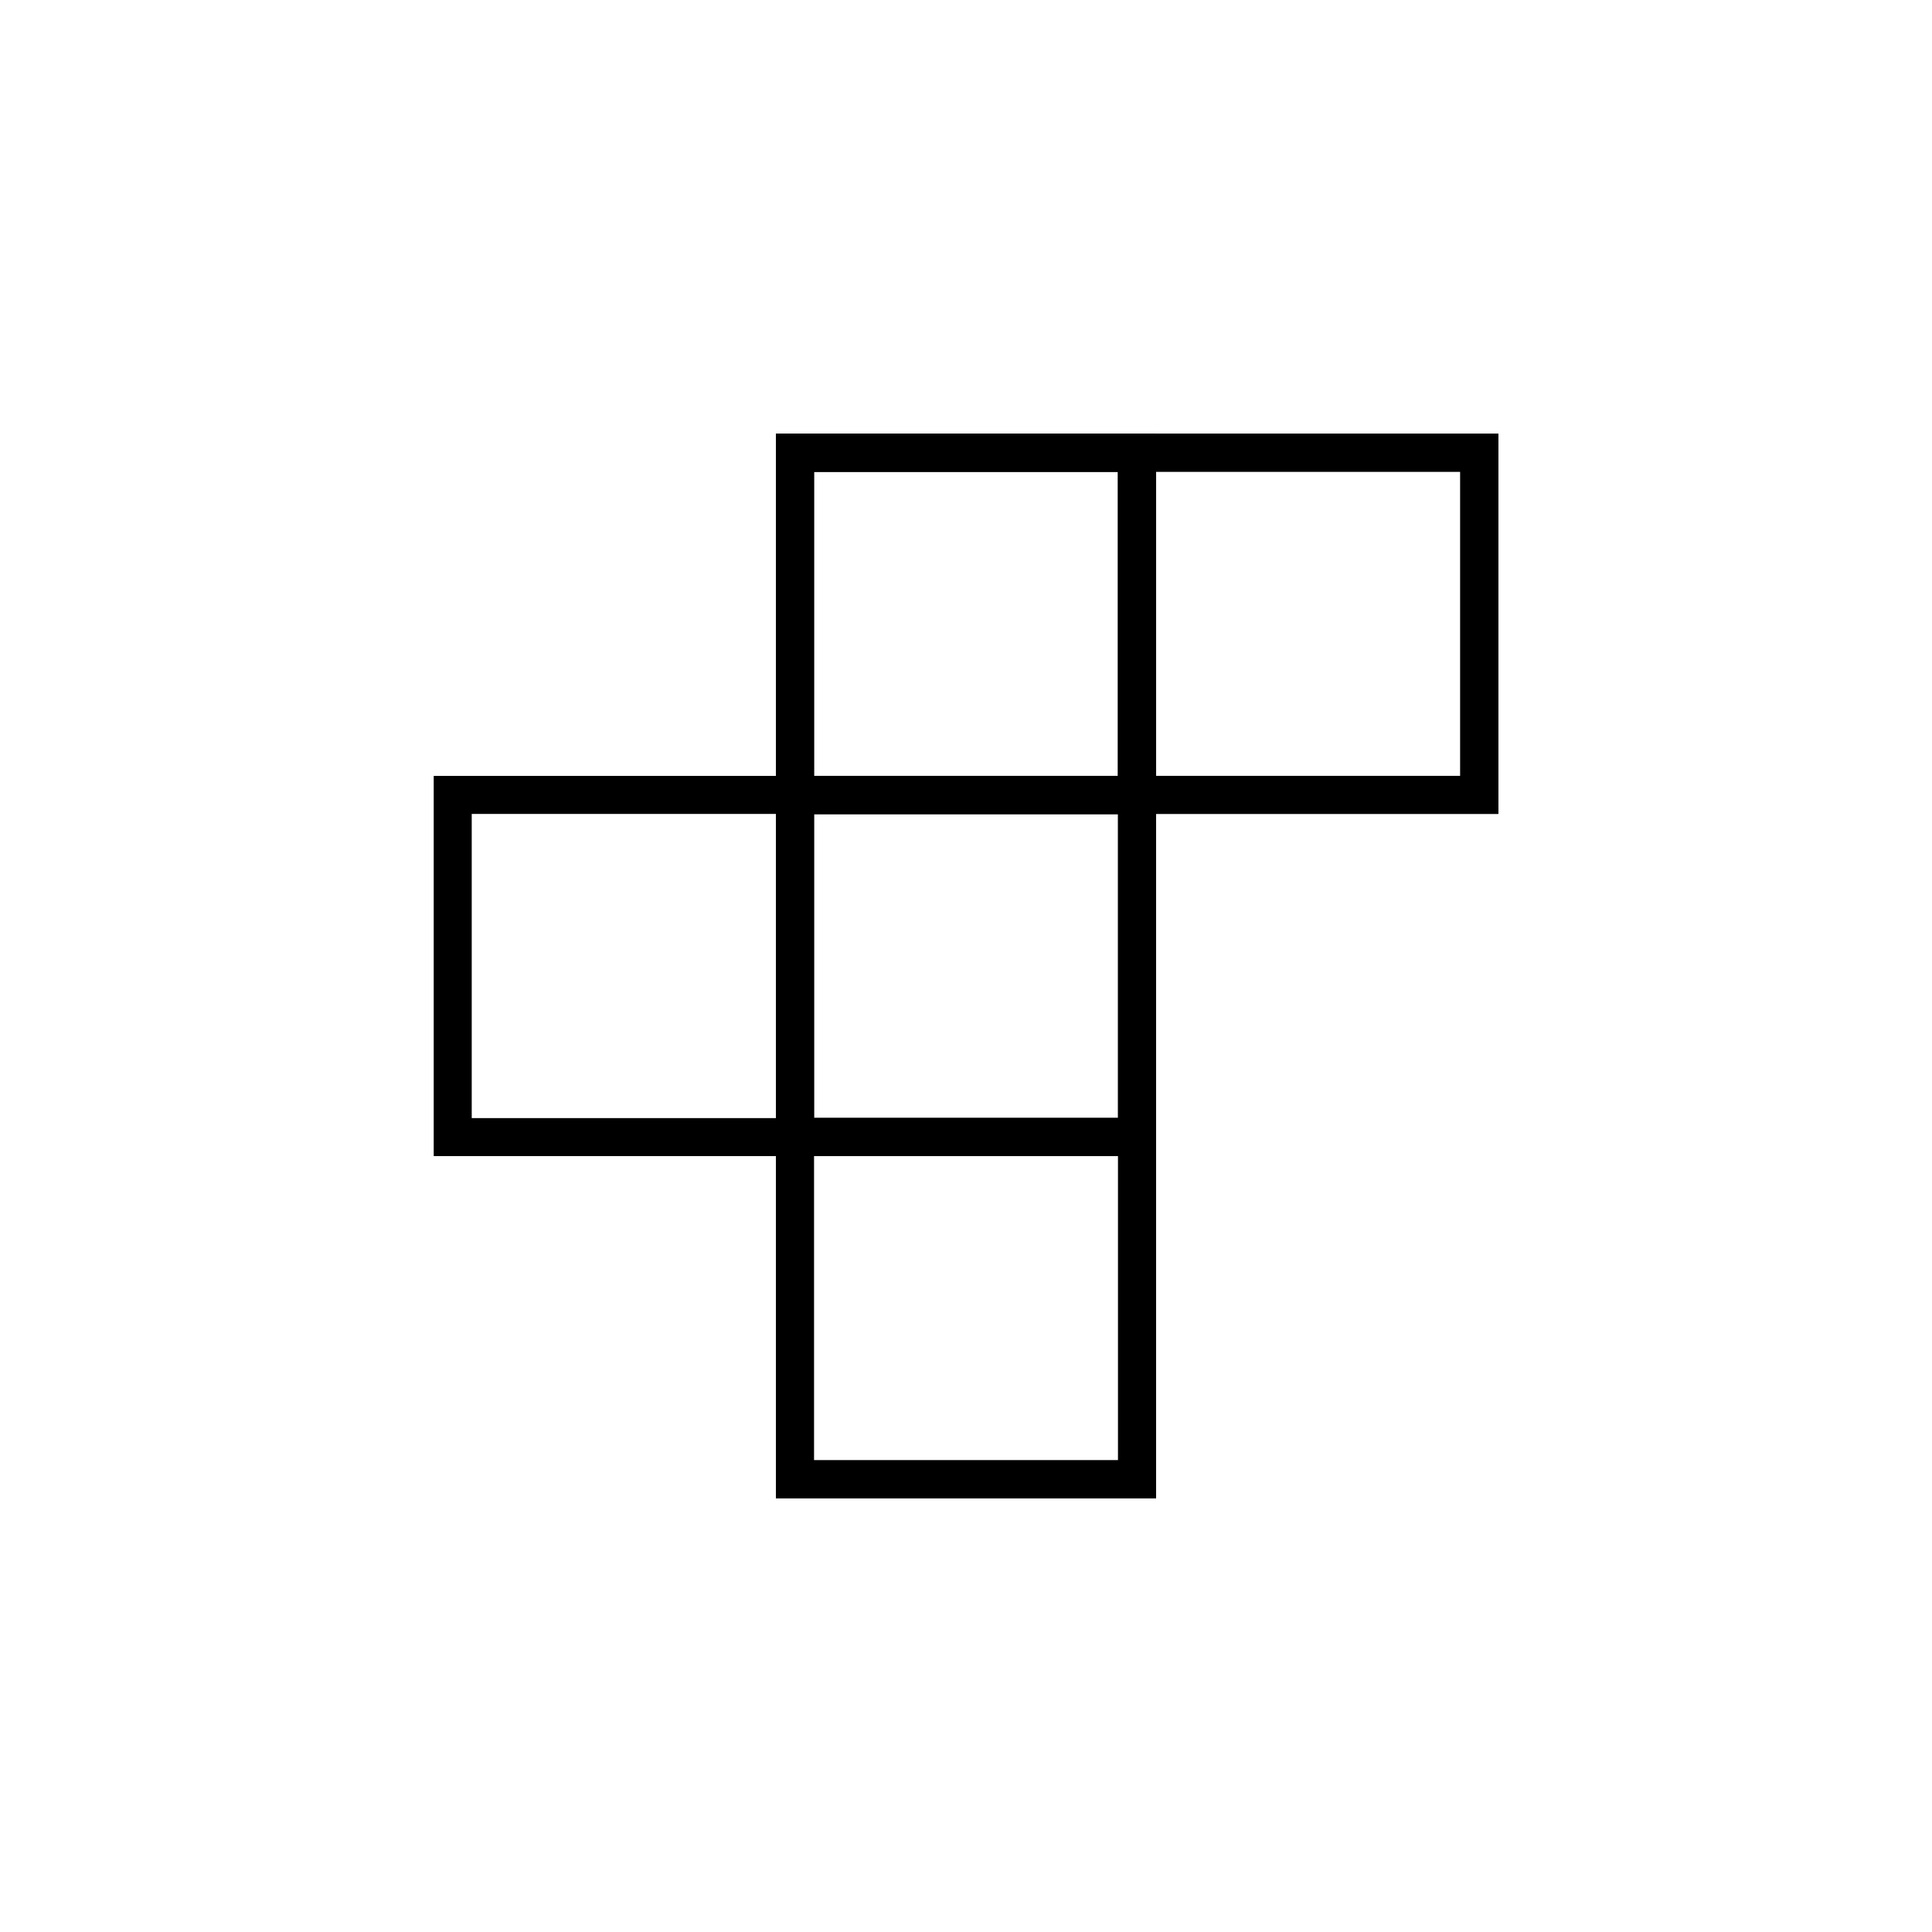
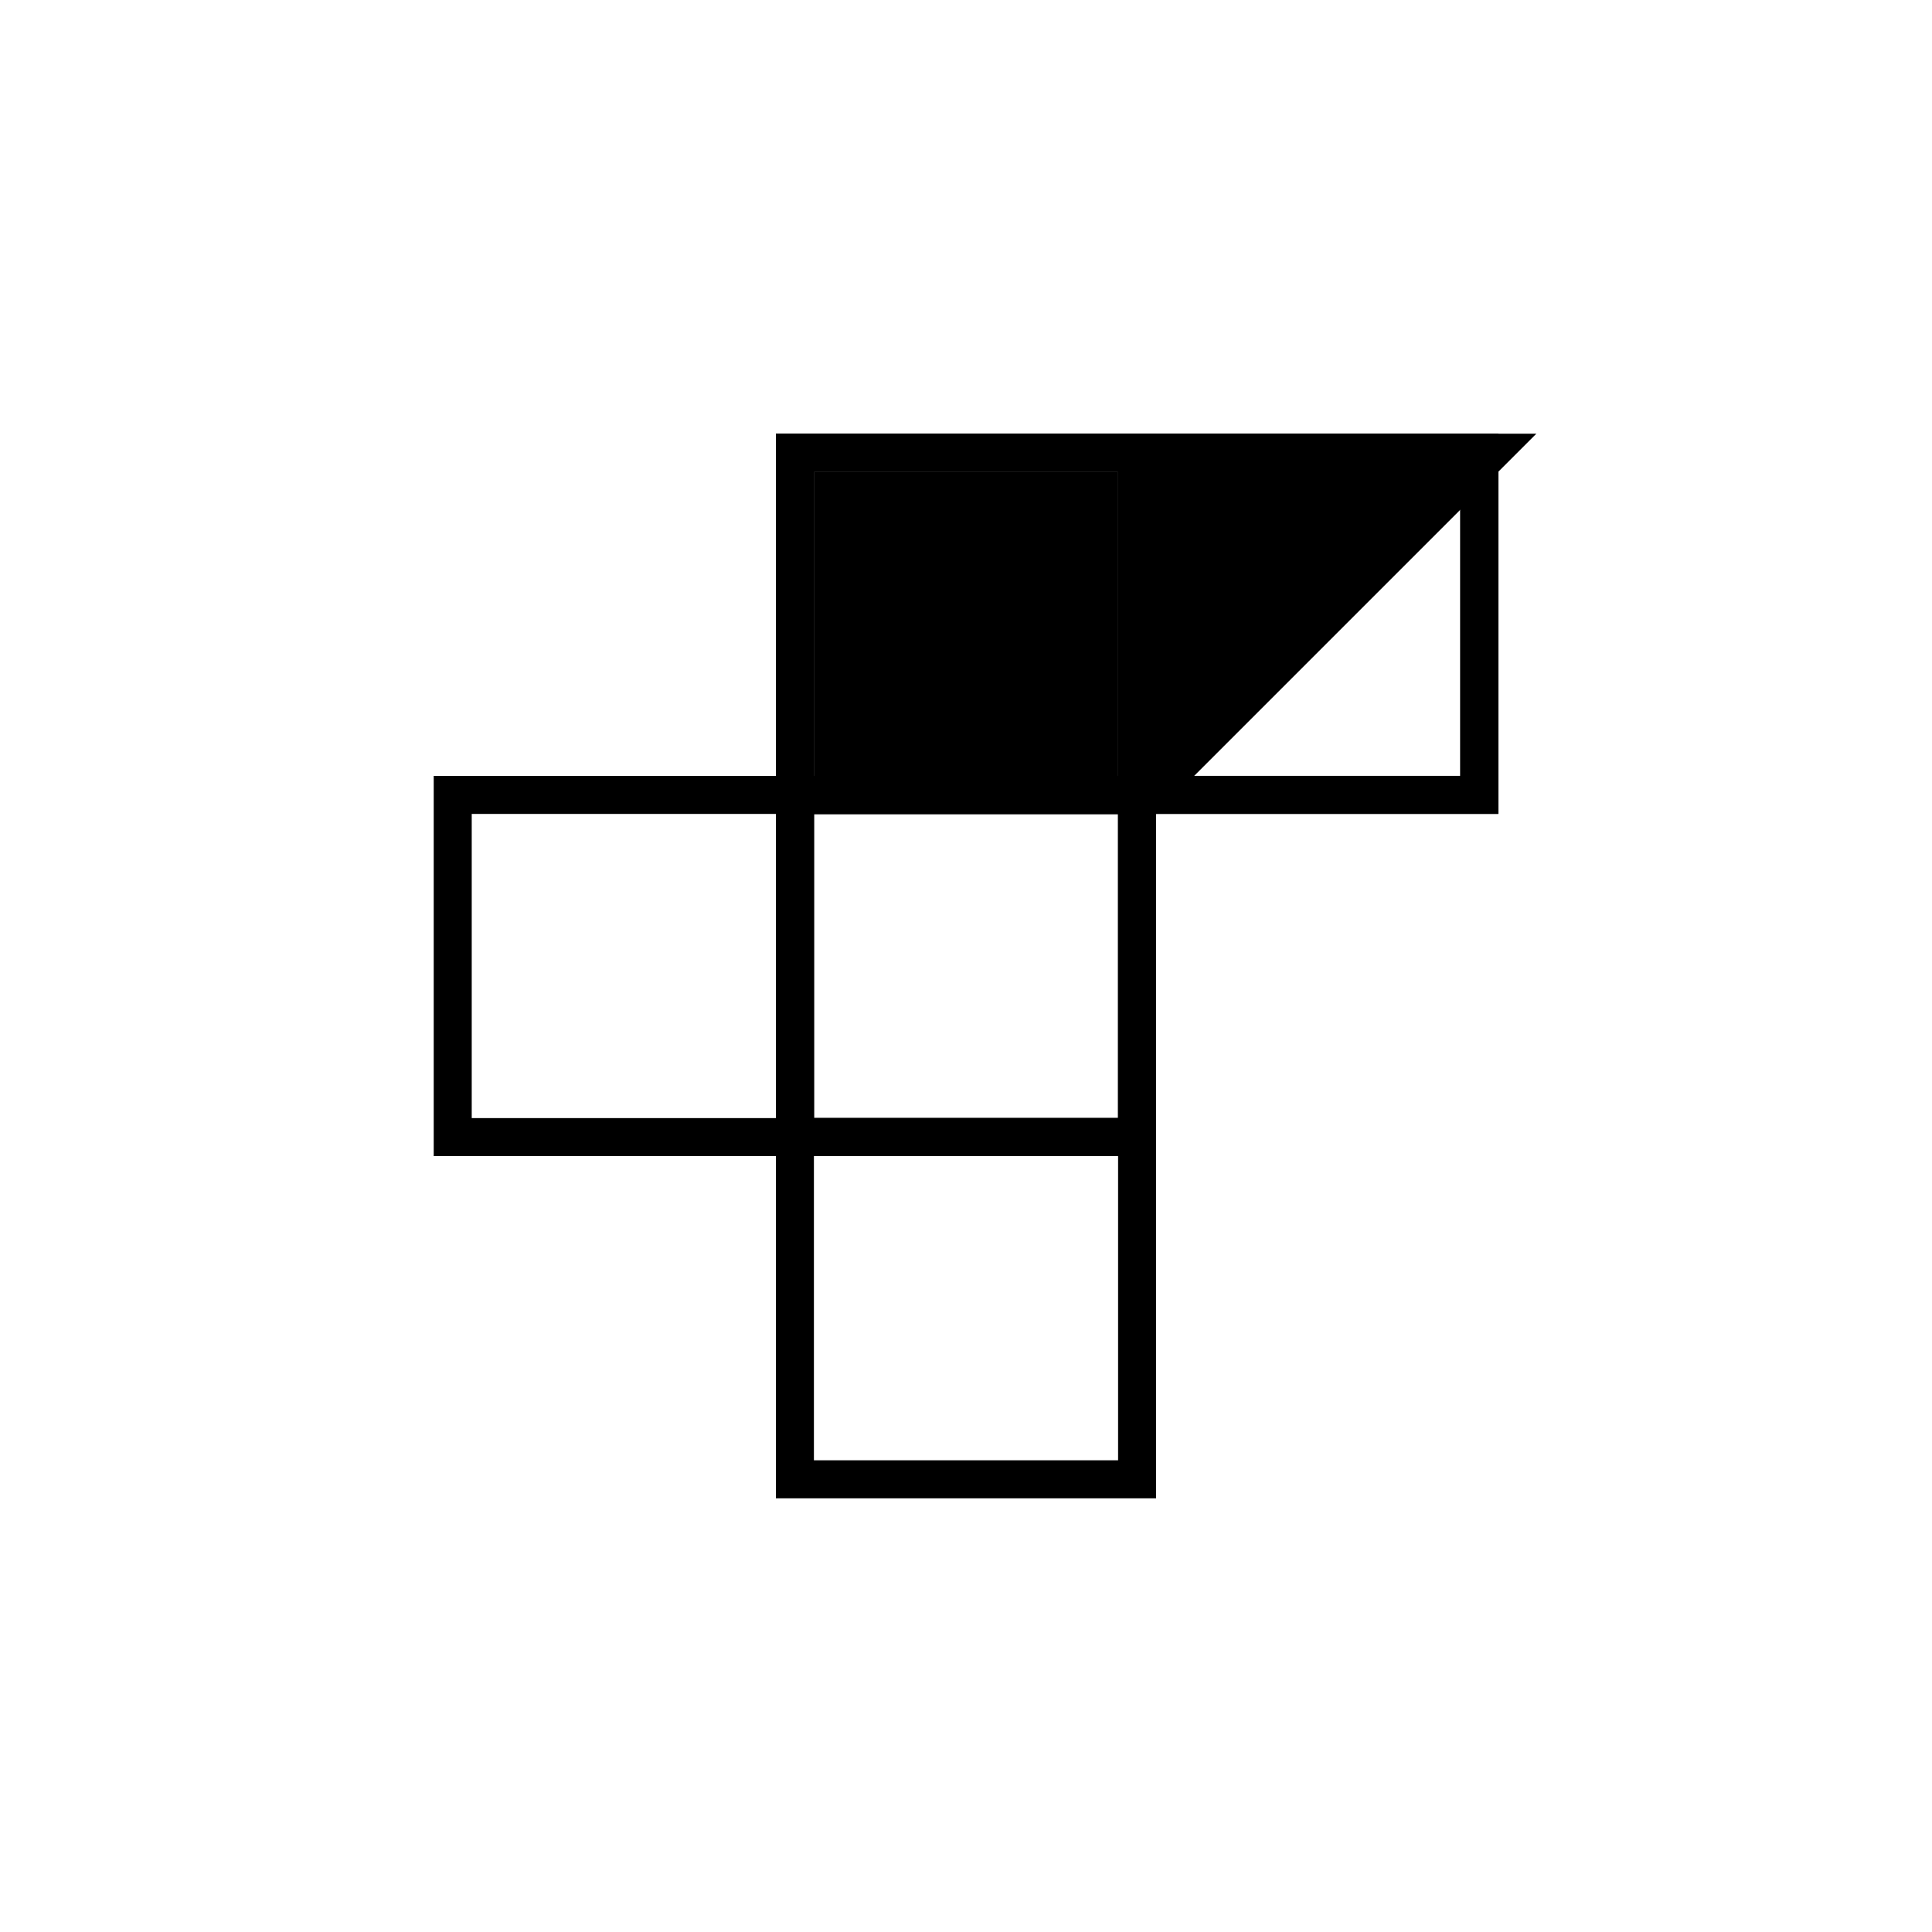
<svg xmlns="http://www.w3.org/2000/svg" fill="#000000" width="800px" height="800px" version="1.1" viewBox="144 144 512 512">
  <g>
    <path d="m450.38 541.07h-100.76v-100.76h100.76zm-90.684-10.078h80.609v-80.609h-80.609z" />
    <path d="m450.38 450.38h-100.76v-100.76h100.76zm-90.684-10.074h80.609v-80.609h-80.609z" />
-     <path d="m450.38 359.7h-100.76v-100.76h100.76zm-90.684-10.078h80.609v-80.609h-80.609z" />
+     <path d="m450.38 359.7v-100.76h100.76zm-90.684-10.078h80.609v-80.609h-80.609z" />
    <path d="m450.38 349.62v100.76h-100.76v-100.76zm-10.074 90.688v-80.609h-80.609v80.609z" />
    <path d="m359.7 349.62v100.76h-100.76v-100.76zm-10.078 90.688v-80.609h-80.609v80.609z" />
-     <path d="m450.38 440.3v100.76h-100.76v-100.76zm-10.074 90.684v-80.609h-80.609v80.609z" />
    <path d="m541.07 258.93v100.76h-100.76v-100.76zm-10.078 90.684v-80.609h-80.609v80.609z" />
    <path d="m450.38 258.93v100.76h-100.76v-100.76zm-10.074 90.684v-80.609h-80.609v80.609z" />
    <path d="m450.38 450.38h-100.76v-100.76h100.76zm-90.684-10.074h80.609v-80.609h-80.609z" />
    <path d="m450.38 359.7h-100.76v-100.76h100.76zm-90.684-10.078h80.609v-80.609h-80.609z" />
    <path d="m541.07 258.93v100.76h-100.76v-100.76zm-10.078 90.684v-80.609h-80.609v80.609z" />
    <path d="m450.38 258.93v100.76h-100.76v-100.76zm-10.074 90.684v-80.609h-80.609v80.609z" />
  </g>
</svg>